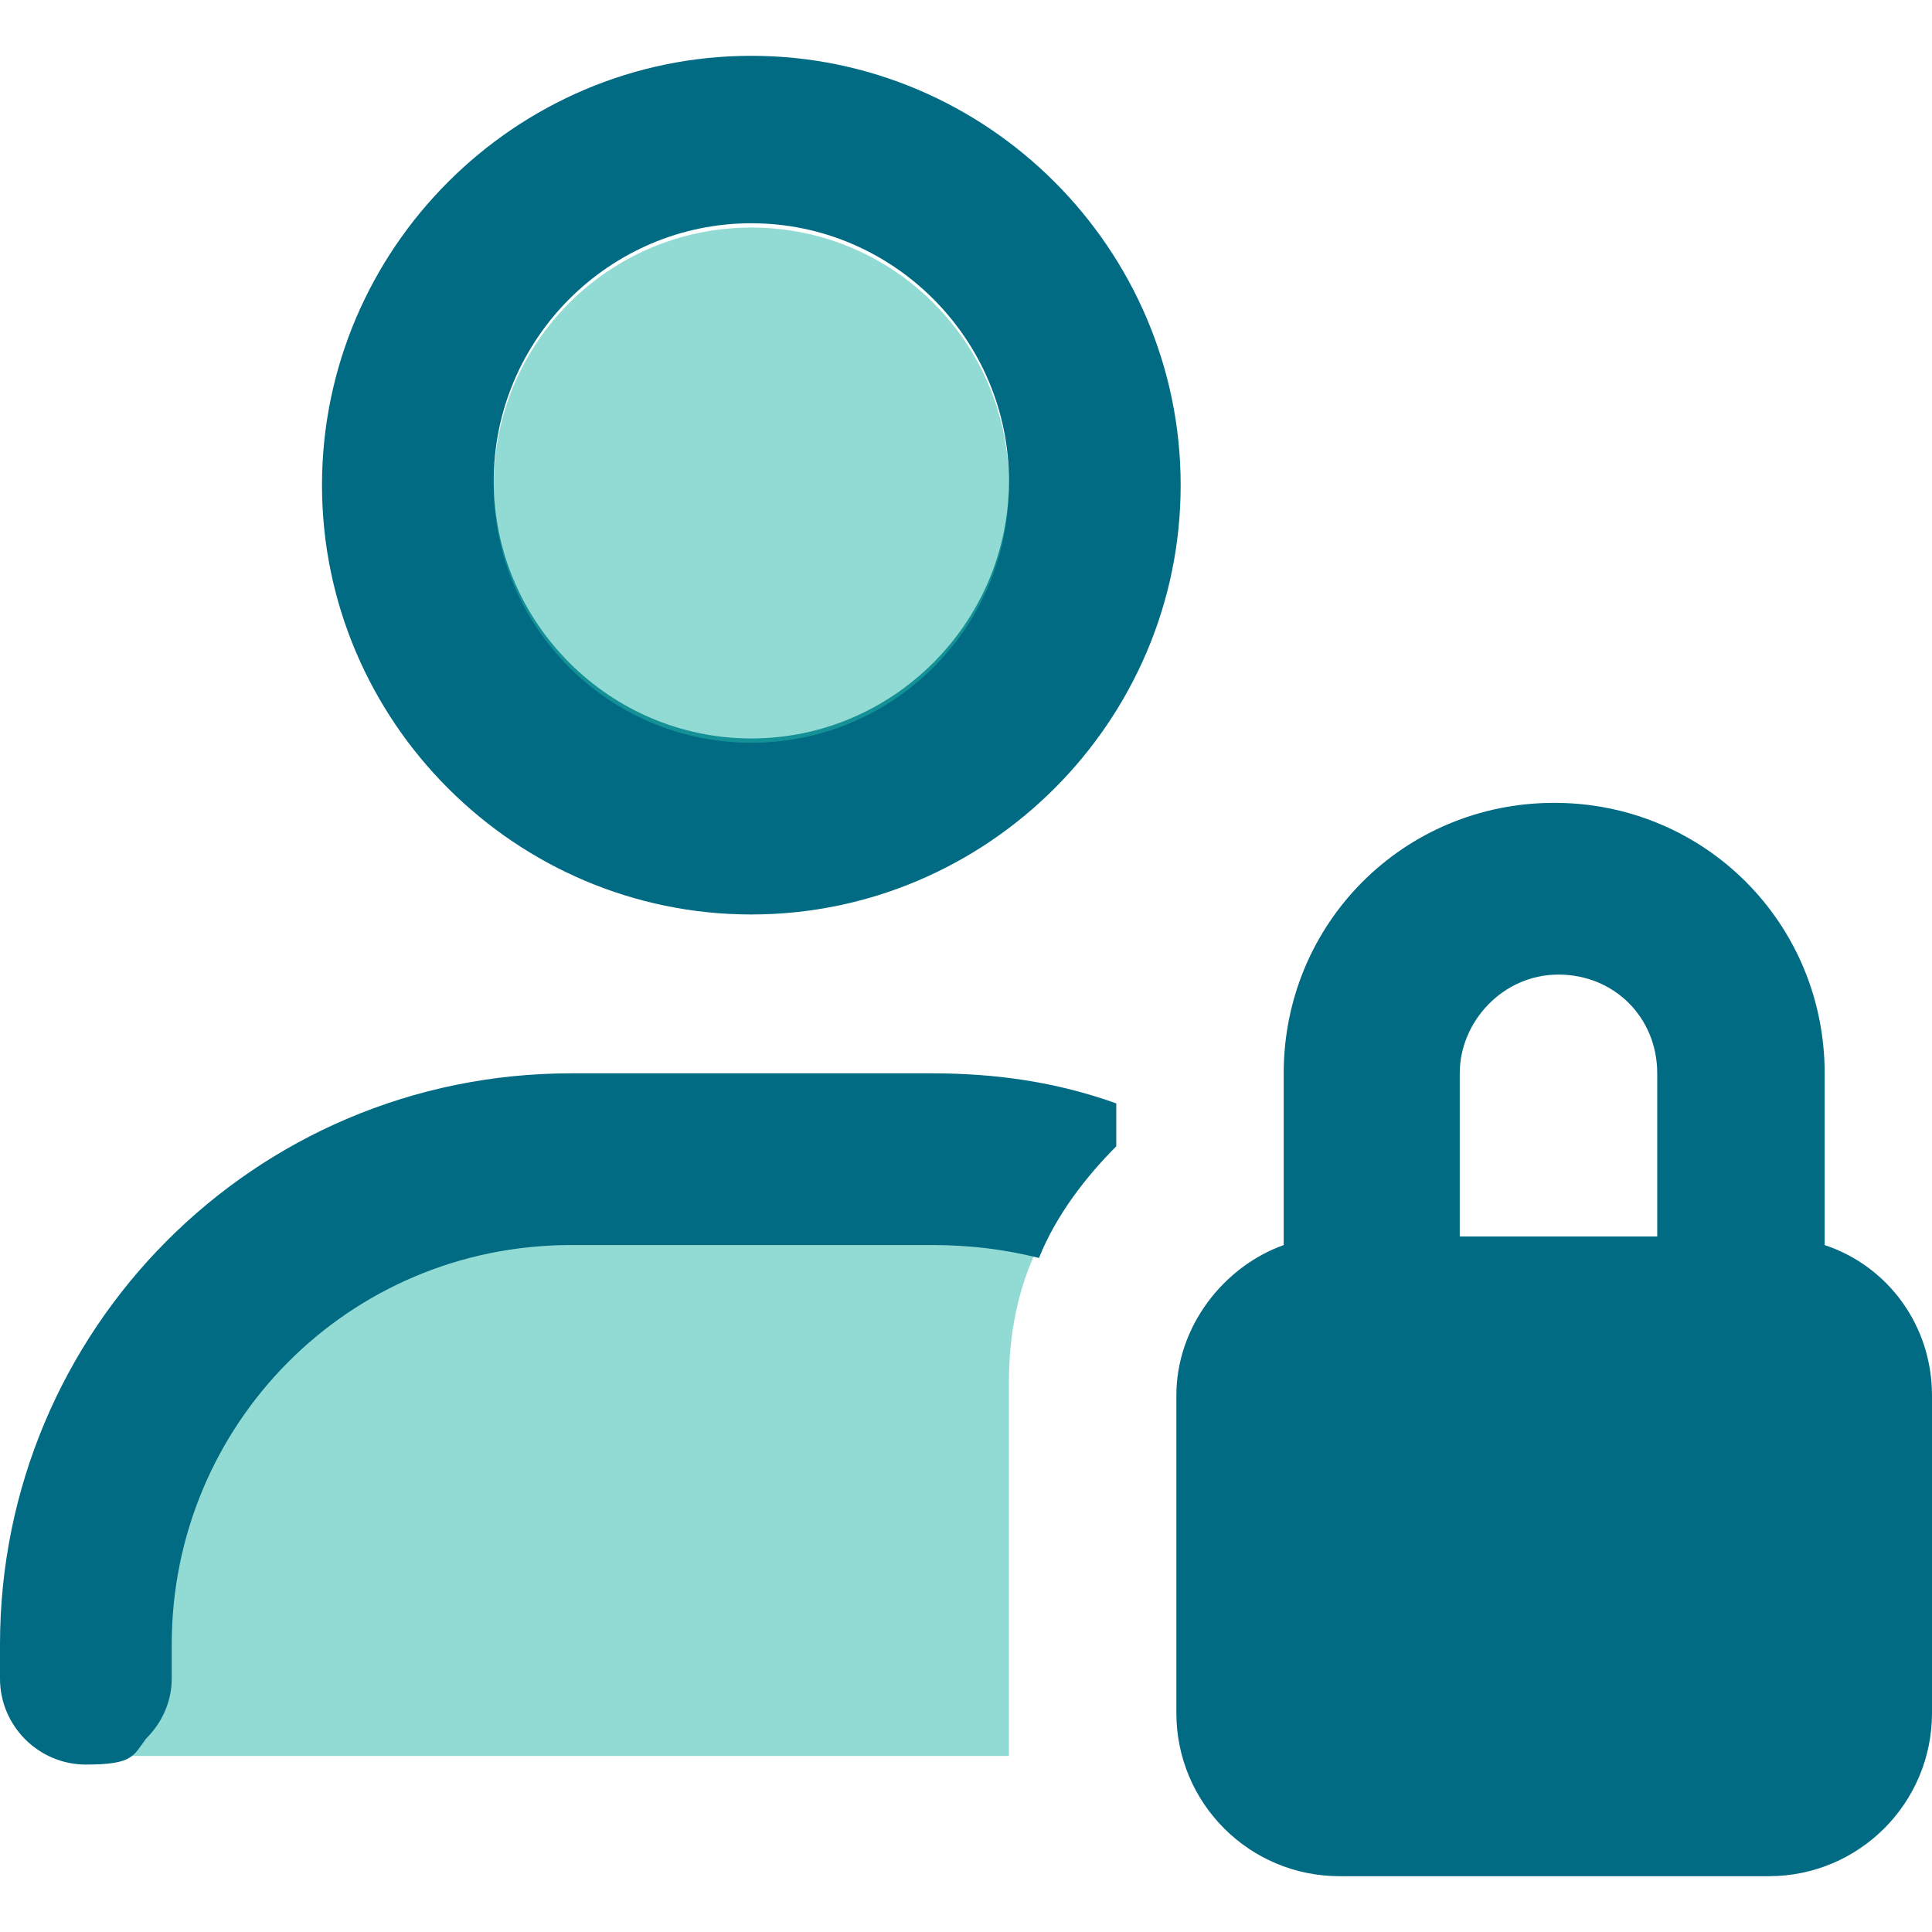
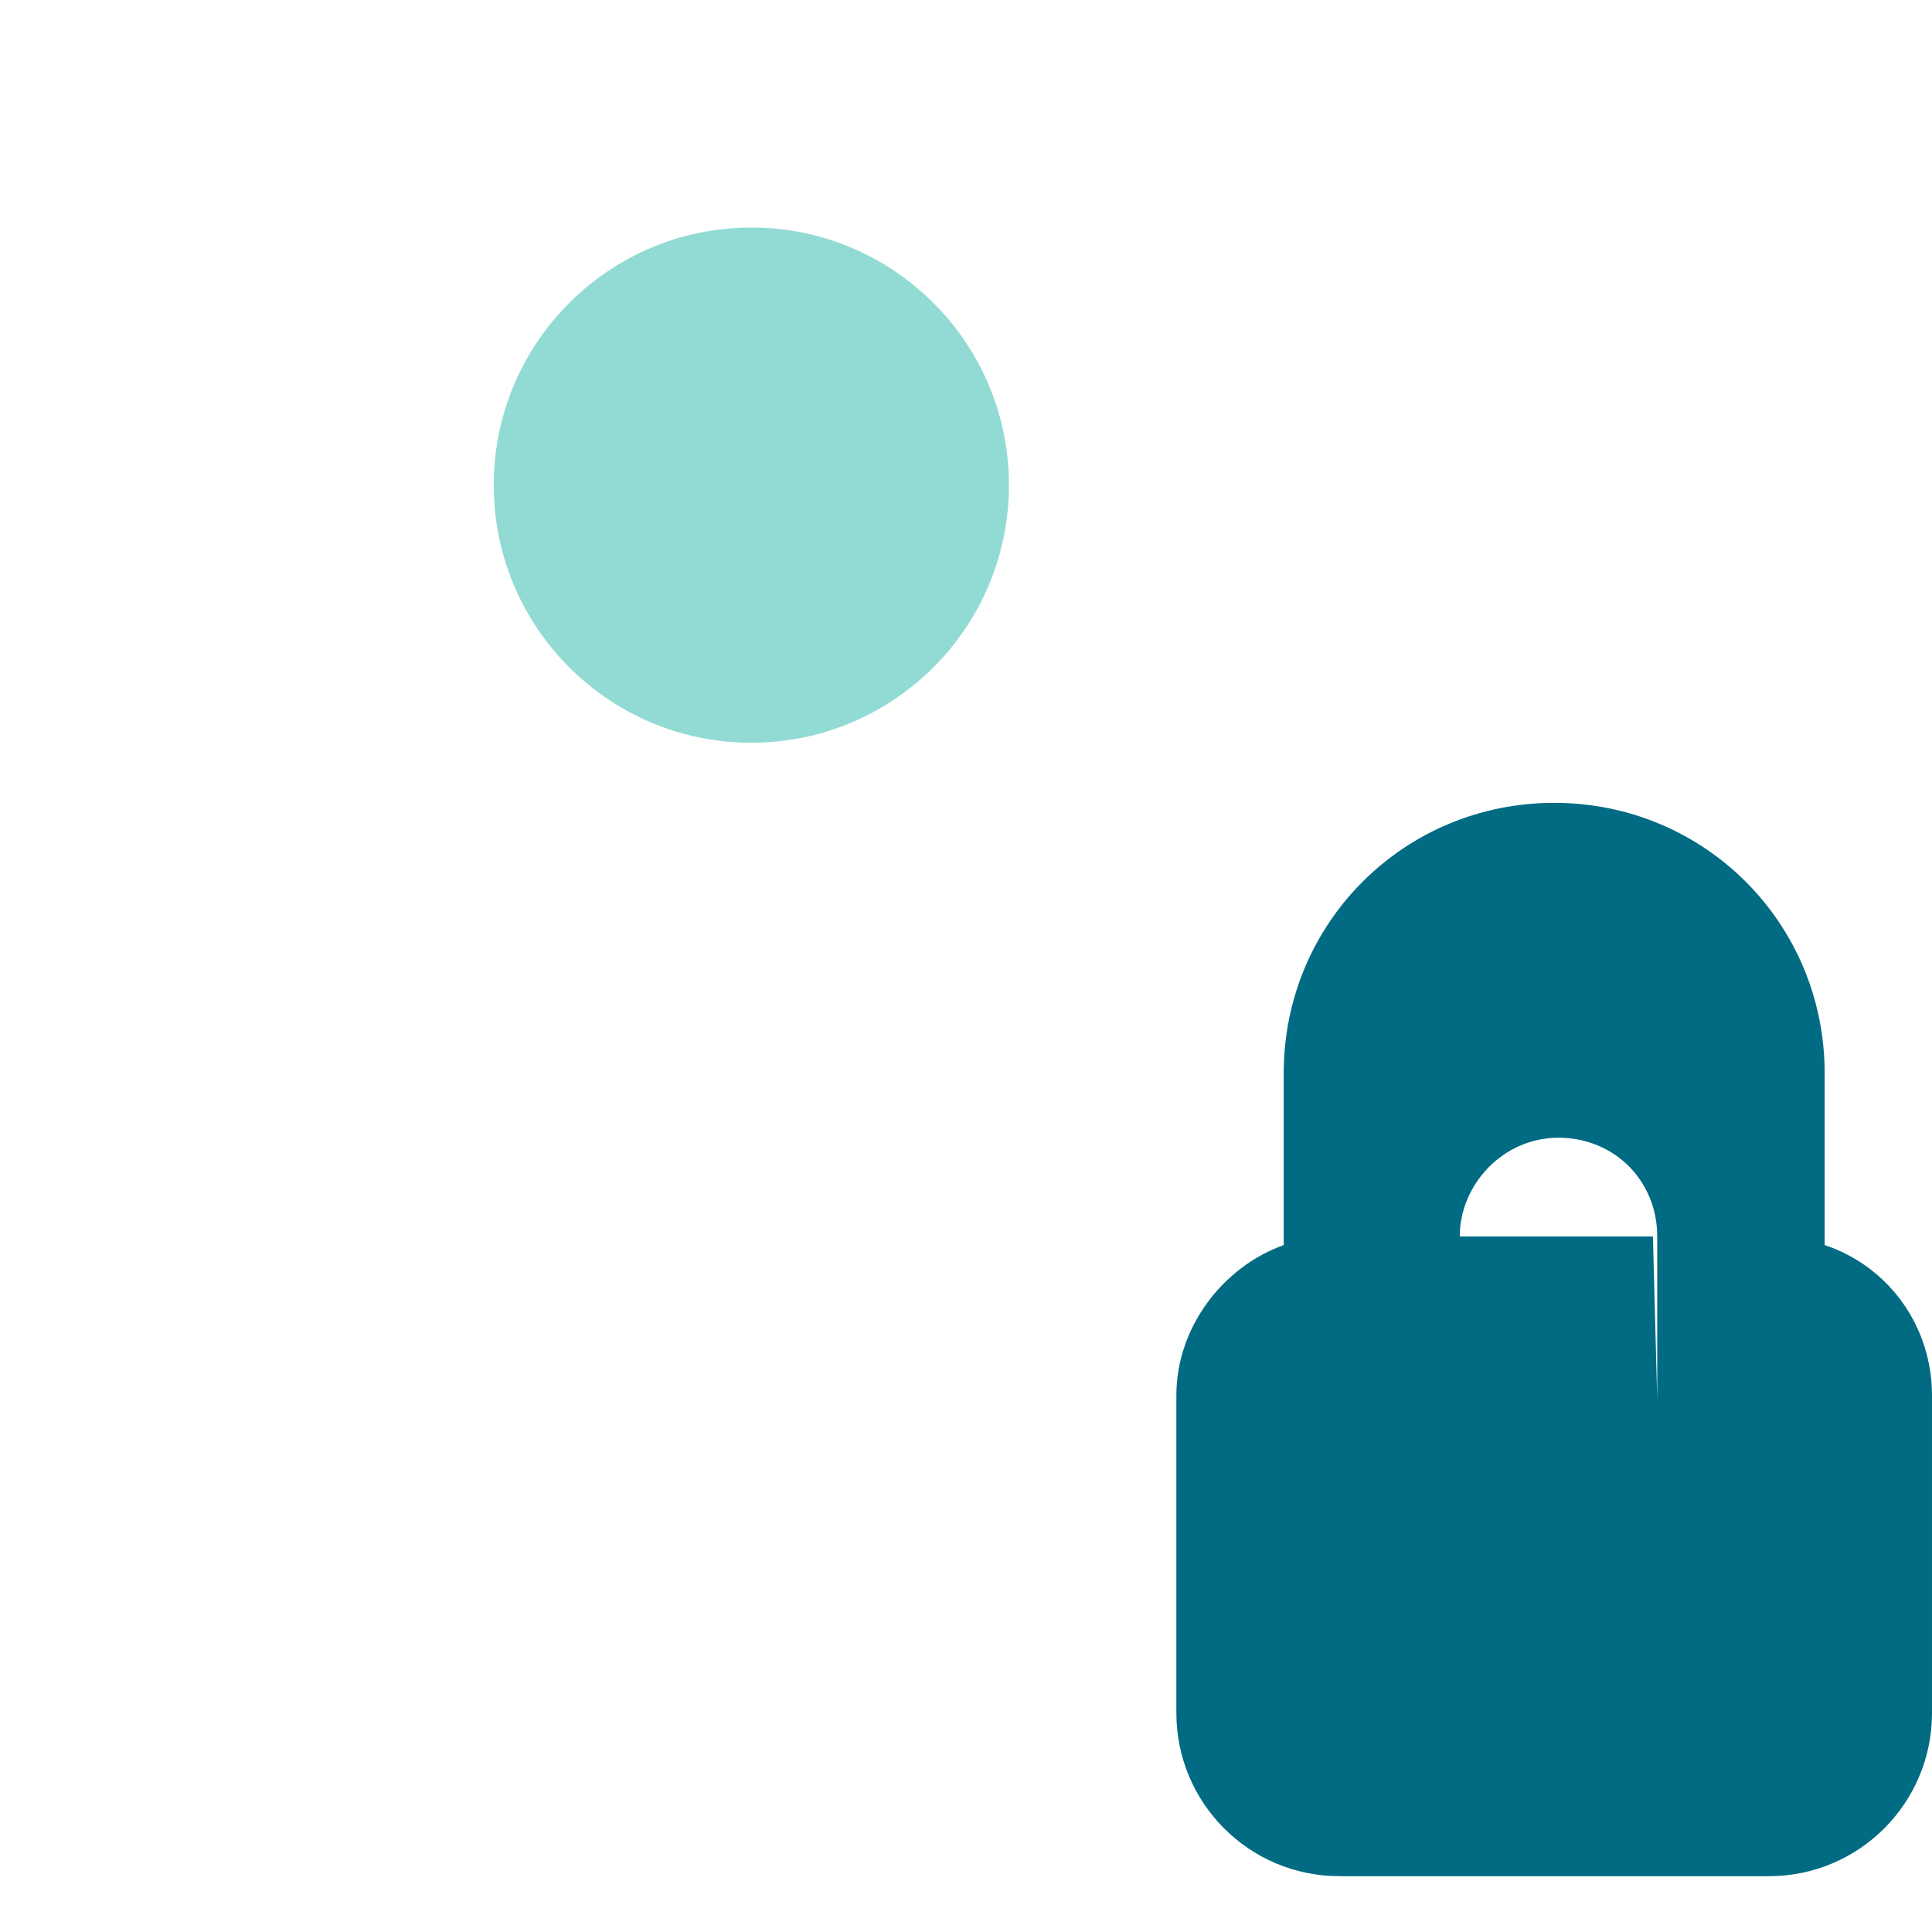
<svg xmlns="http://www.w3.org/2000/svg" id="Calque_1" version="1.1" viewBox="0 0 45 45">
  <defs>
    <style>
      .st0 {
        fill: #27b9ab;
        opacity: .5;
      }

      .st1 {
        fill: #006b83;
      }
    </style>
  </defs>
-   <path class="st0" d="M23.5,40.1c0,.3,0,.5,0,.8H2.5v-7.9c0-2.2,1.8-4,4-4h17.7c-.5,1-.7,2.1-.7,3.2v7.8Z" />
  <g>
-     <path class="st1" d="M17.5,1.3c-5.5,0-10,4.5-10,10s4.5,10,10,10,10-4.5,10-10S23,1.3,17.5,1.3ZM17.5,17.2c-3.3,0-6-2.7-6-6s2.7-6,6-6,6,2.7,6,6-2.7,6-6,6Z" />
-     <path class="st1" d="M21.7,25h-8.4C5.9,25,0,31,0,38.3v.8c0,1.1.9,2,2,2s1.1-.2,1.4-.6c.4-.4.6-.9.6-1.4v-.8c0-5.1,4.1-9.3,9.3-9.3h8.4c.9,0,1.7.1,2.5.3.4-1,1.1-1.9,1.8-2.6v-1c-1.4-.5-2.8-.7-4.3-.7Z" />
-     <path class="st1" d="M42.5,29v-4c0-3.5-2.8-6.3-6.3-6.3s-6.3,2.8-6.3,6.3v4c-1.4.5-2.5,1.9-2.5,3.5v7.4c0,2.1,1.7,3.8,3.8,3.8h10c2.1,0,3.8-1.7,3.8-3.8v-7.4c0-1.6-1-3-2.5-3.5ZM38.5,28.8h-4.5v-3.8c0-1.2,1-2.3,2.3-2.3s2.3,1,2.3,2.3v3.8Z" />
+     <path class="st1" d="M42.5,29v-4c0-3.5-2.8-6.3-6.3-6.3s-6.3,2.8-6.3,6.3v4c-1.4.5-2.5,1.9-2.5,3.5v7.4c0,2.1,1.7,3.8,3.8,3.8h10c2.1,0,3.8-1.7,3.8-3.8v-7.4c0-1.6-1-3-2.5-3.5ZM38.5,28.8h-4.5c0-1.2,1-2.3,2.3-2.3s2.3,1,2.3,2.3v3.8Z" />
  </g>
  <circle class="st0" cx="17.5" cy="11.3" r="6" />
</svg>